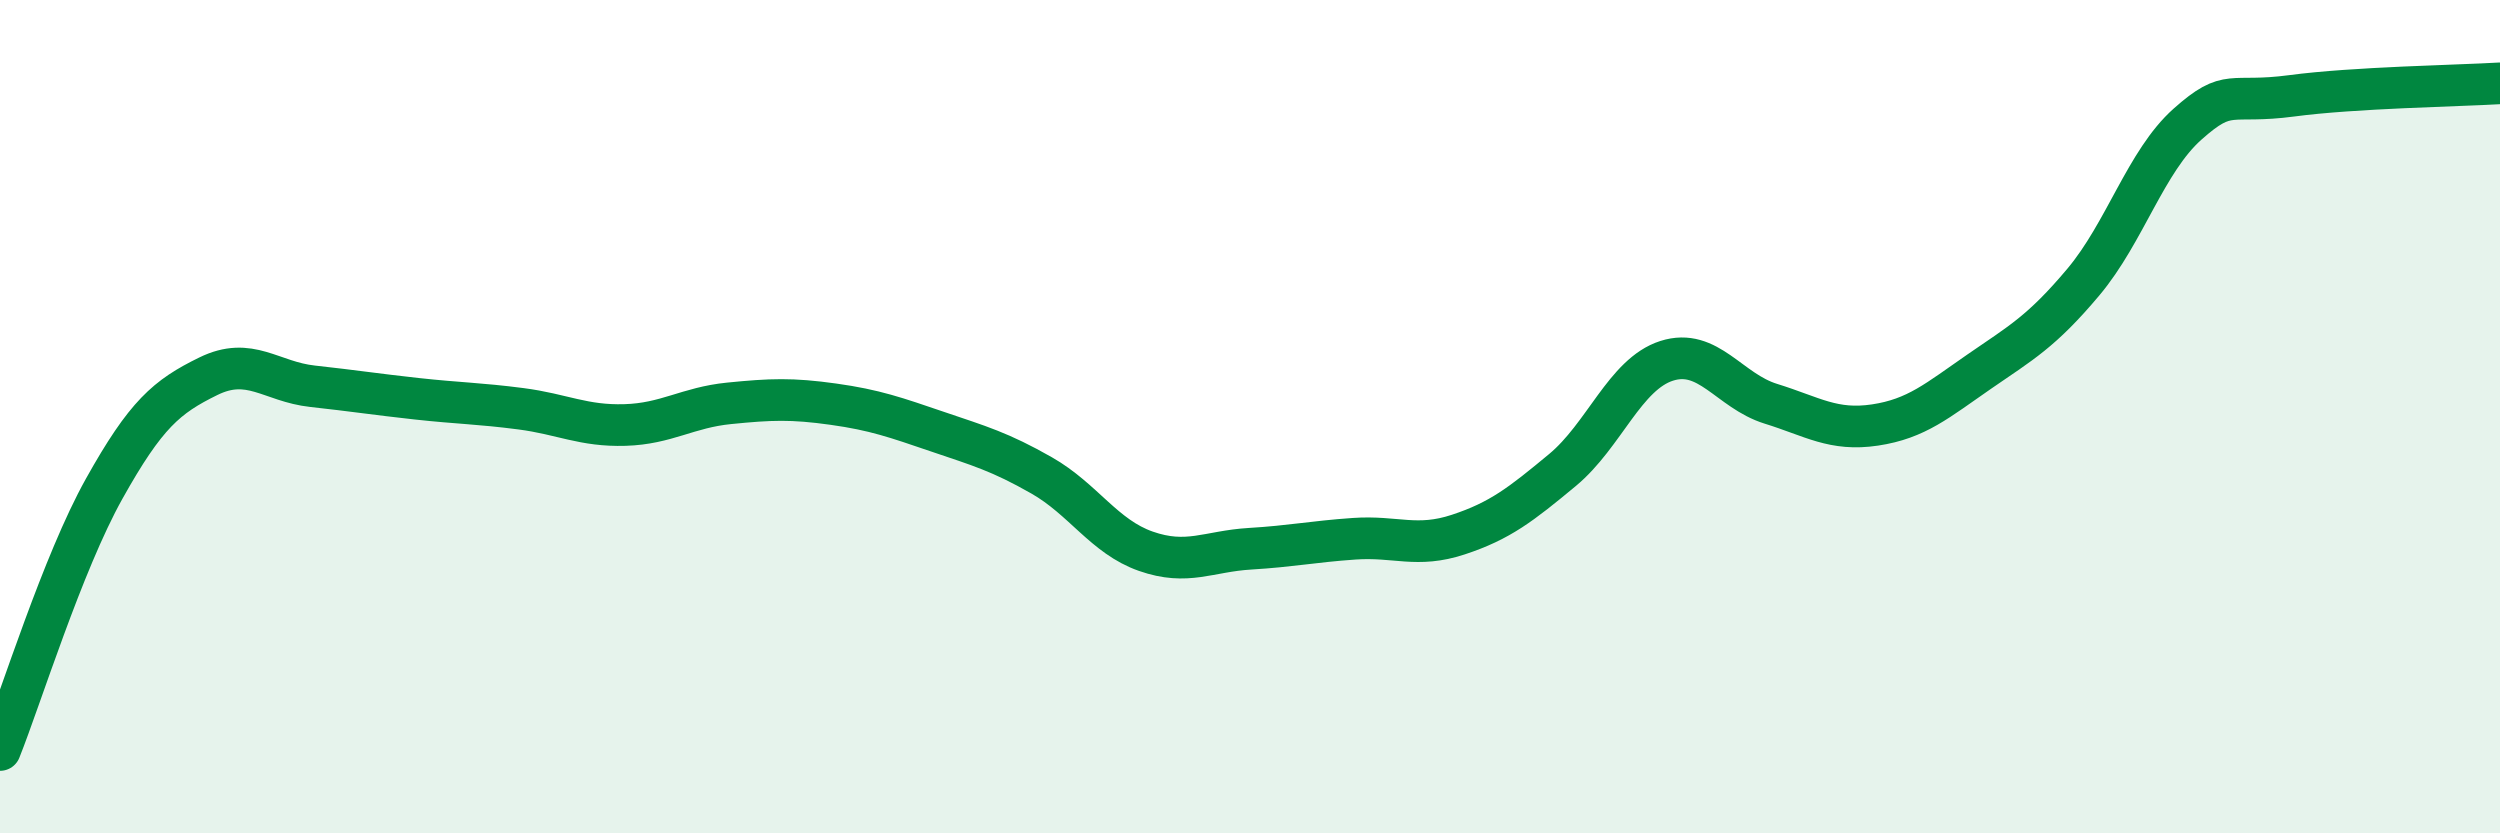
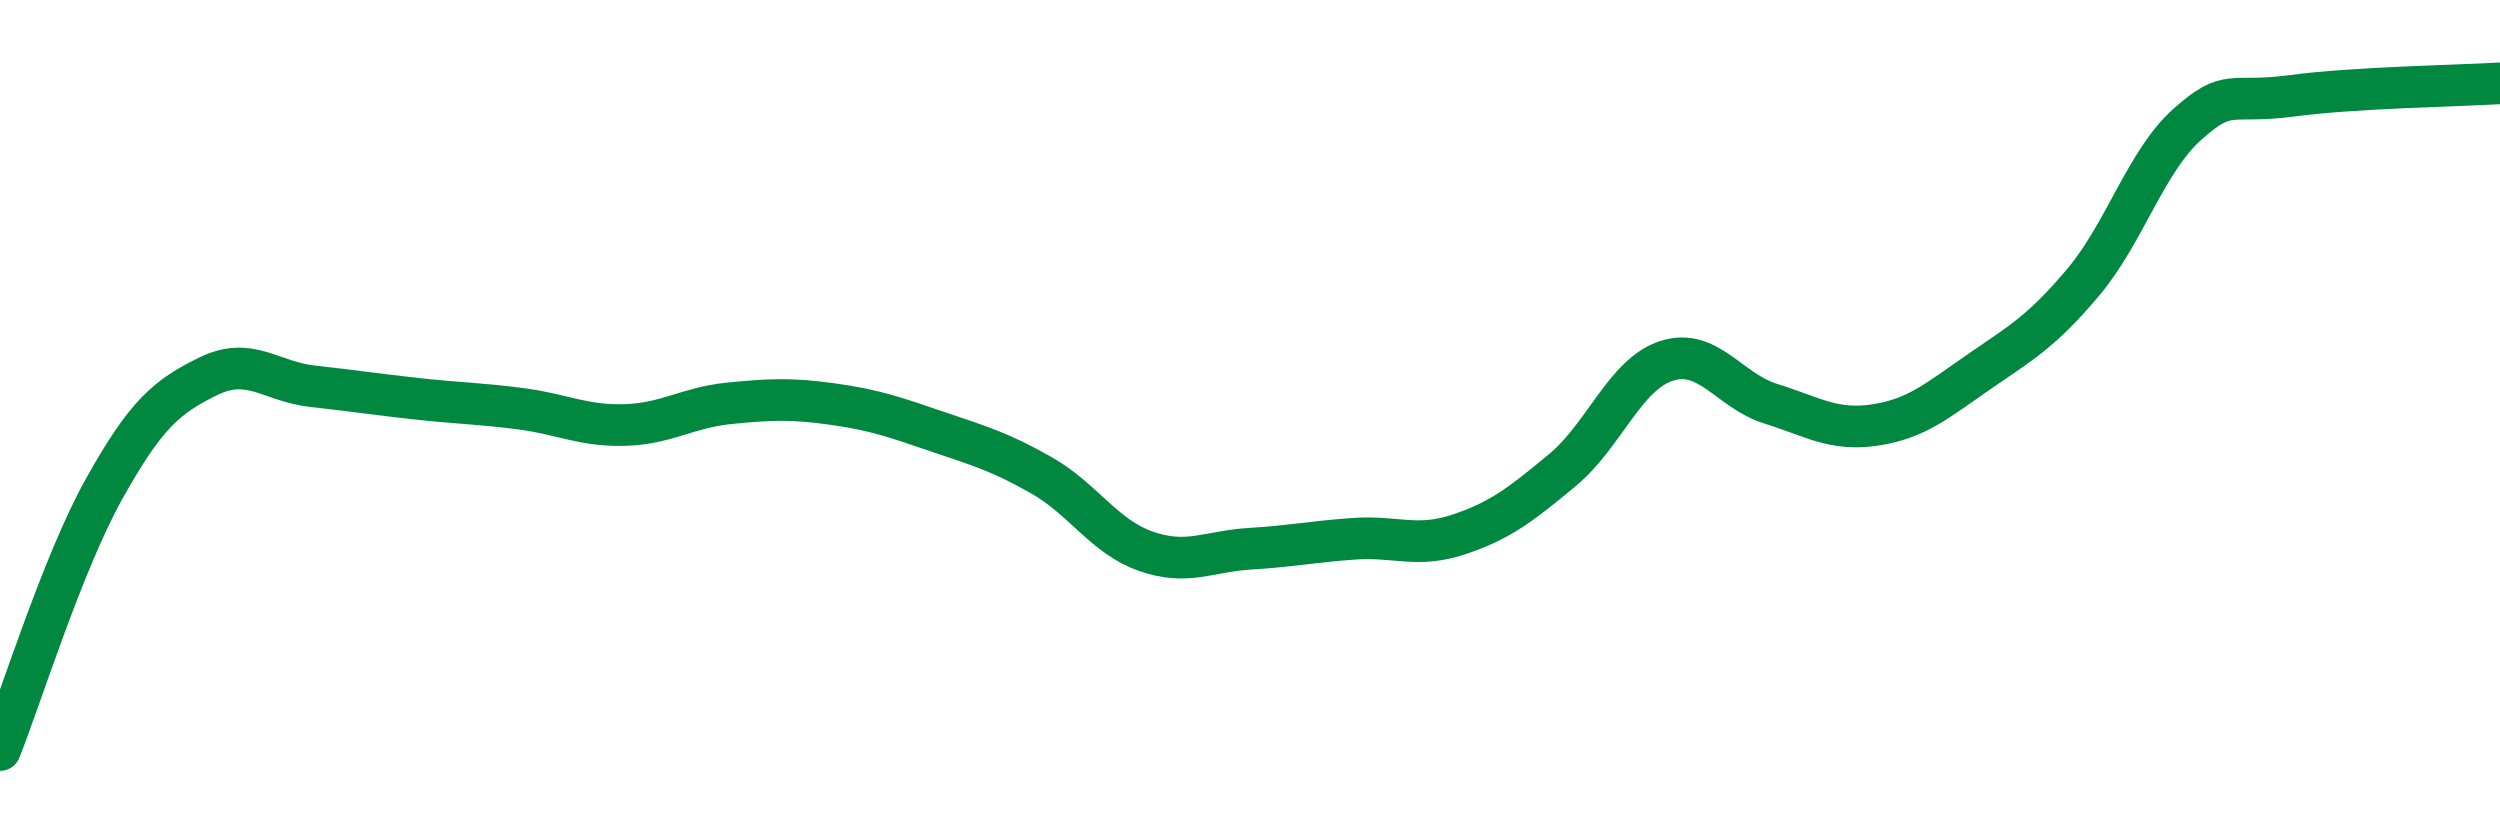
<svg xmlns="http://www.w3.org/2000/svg" width="60" height="20" viewBox="0 0 60 20">
-   <path d="M 0,18 C 0.5,16.75 1.5,13.52 2.5,11.73 C 3.5,9.94 4,9.52 5,9.03 C 6,8.54 6.5,9.16 7.5,9.27 C 8.5,9.38 9,9.46 10,9.57 C 11,9.68 11.5,9.68 12.5,9.81 C 13.5,9.94 14,10.23 15,10.2 C 16,10.17 16.5,9.78 17.5,9.68 C 18.5,9.58 19,9.56 20,9.7 C 21,9.84 21.5,10.02 22.5,10.36 C 23.5,10.7 24,10.84 25,11.41 C 26,11.98 26.5,12.88 27.5,13.23 C 28.5,13.58 29,13.23 30,13.17 C 31,13.11 31.5,13 32.5,12.93 C 33.5,12.86 34,13.16 35,12.83 C 36,12.5 36.5,12.11 37.5,11.28 C 38.5,10.45 39,8.98 40,8.66 C 41,8.34 41.5,9.38 42.5,9.69 C 43.5,10 44,10.35 45,10.2 C 46,10.05 46.5,9.61 47.5,8.92 C 48.5,8.23 49,7.96 50,6.77 C 51,5.58 51.5,3.87 52.5,2.98 C 53.5,2.09 53.5,2.5 55,2.3 C 56.5,2.1 59,2.06 60,2L60 20L0 20Z" fill="#008740" opacity="0.1" stroke-linecap="round" stroke-linejoin="round" />
  <path d="M 0,18 C 0.5,16.75 1.5,13.52 2.5,11.73 C 3.5,9.94 4,9.52 5,9.03 C 6,8.54 6.5,9.16 7.5,9.27 C 8.5,9.38 9,9.46 10,9.57 C 11,9.68 11.5,9.68 12.5,9.81 C 13.5,9.94 14,10.23 15,10.2 C 16,10.17 16.5,9.78 17.5,9.68 C 18.5,9.58 19,9.56 20,9.7 C 21,9.84 21.5,10.02 22.5,10.36 C 23.5,10.7 24,10.84 25,11.41 C 26,11.98 26.5,12.88 27.5,13.23 C 28.5,13.58 29,13.23 30,13.17 C 31,13.11 31.5,13 32.5,12.93 C 33.5,12.86 34,13.16 35,12.83 C 36,12.5 36.5,12.11 37.5,11.28 C 38.5,10.45 39,8.98 40,8.66 C 41,8.34 41.5,9.38 42.5,9.69 C 43.5,10 44,10.35 45,10.2 C 46,10.05 46.5,9.61 47.5,8.92 C 48.5,8.23 49,7.96 50,6.77 C 51,5.58 51.5,3.87 52.5,2.98 C 53.5,2.09 53.5,2.5 55,2.3 C 56.5,2.1 59,2.06 60,2" stroke="#008740" stroke-width="1" fill="none" stroke-linecap="round" stroke-linejoin="round" />
</svg>